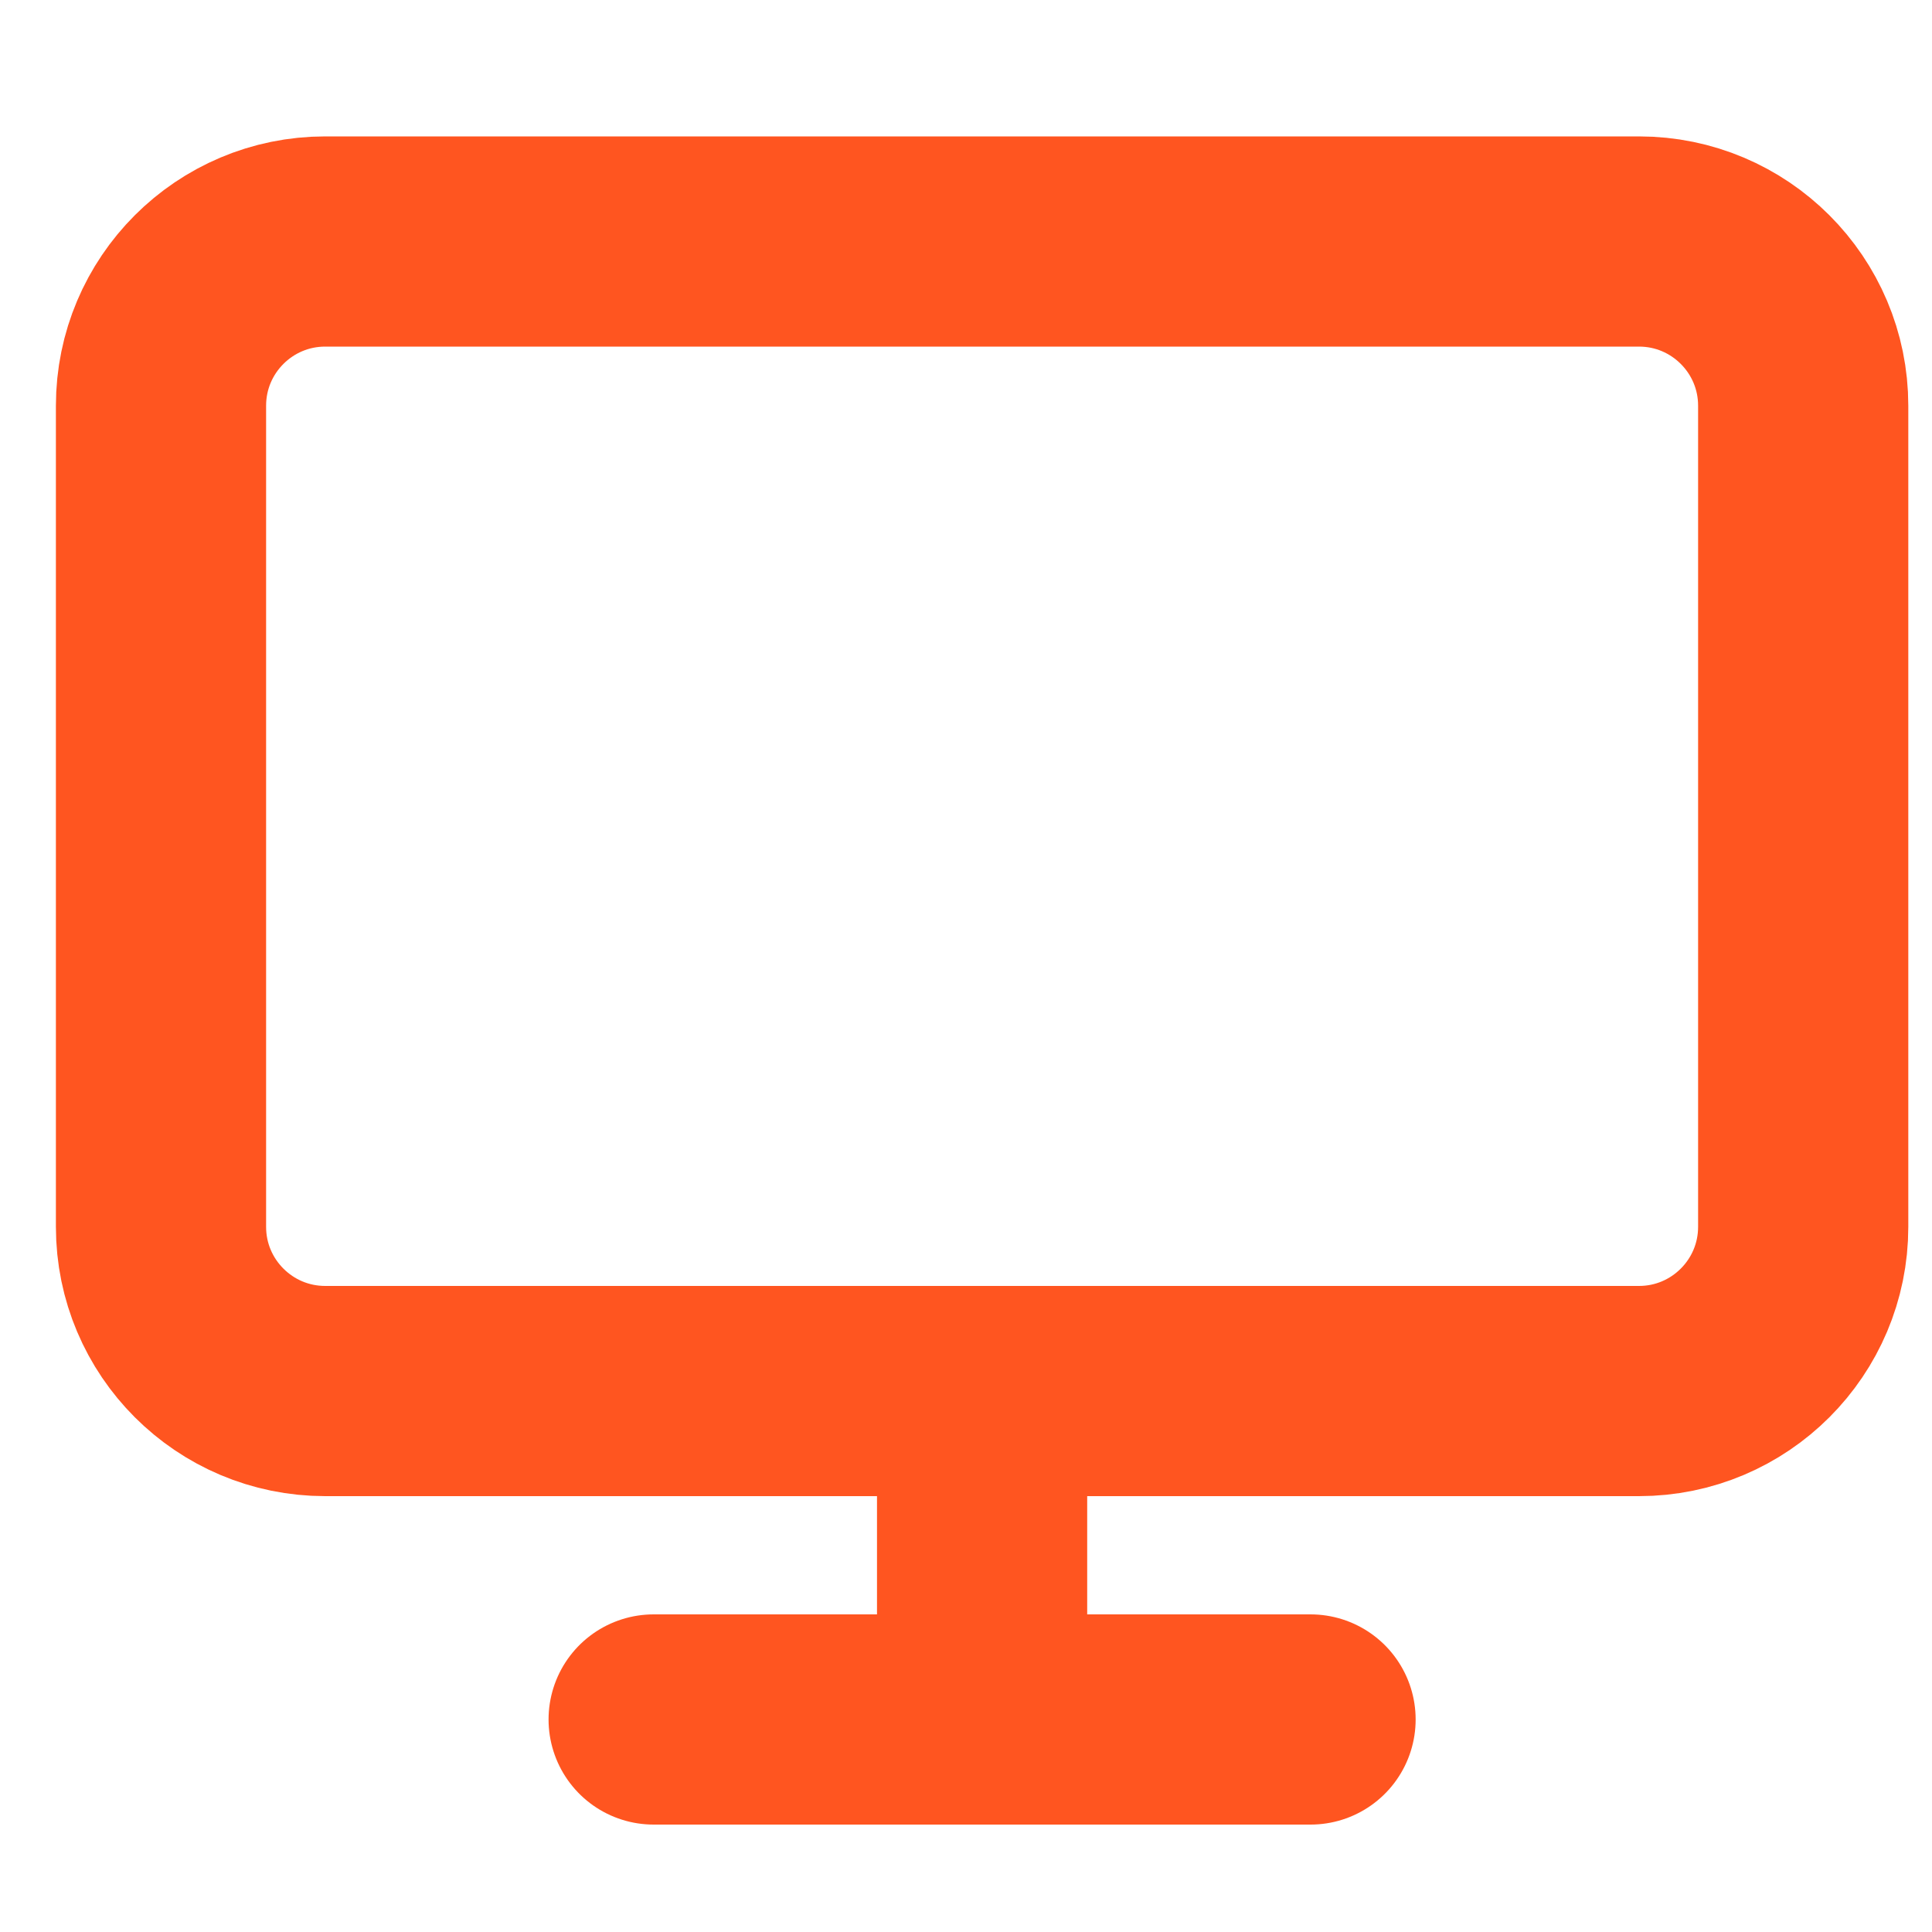
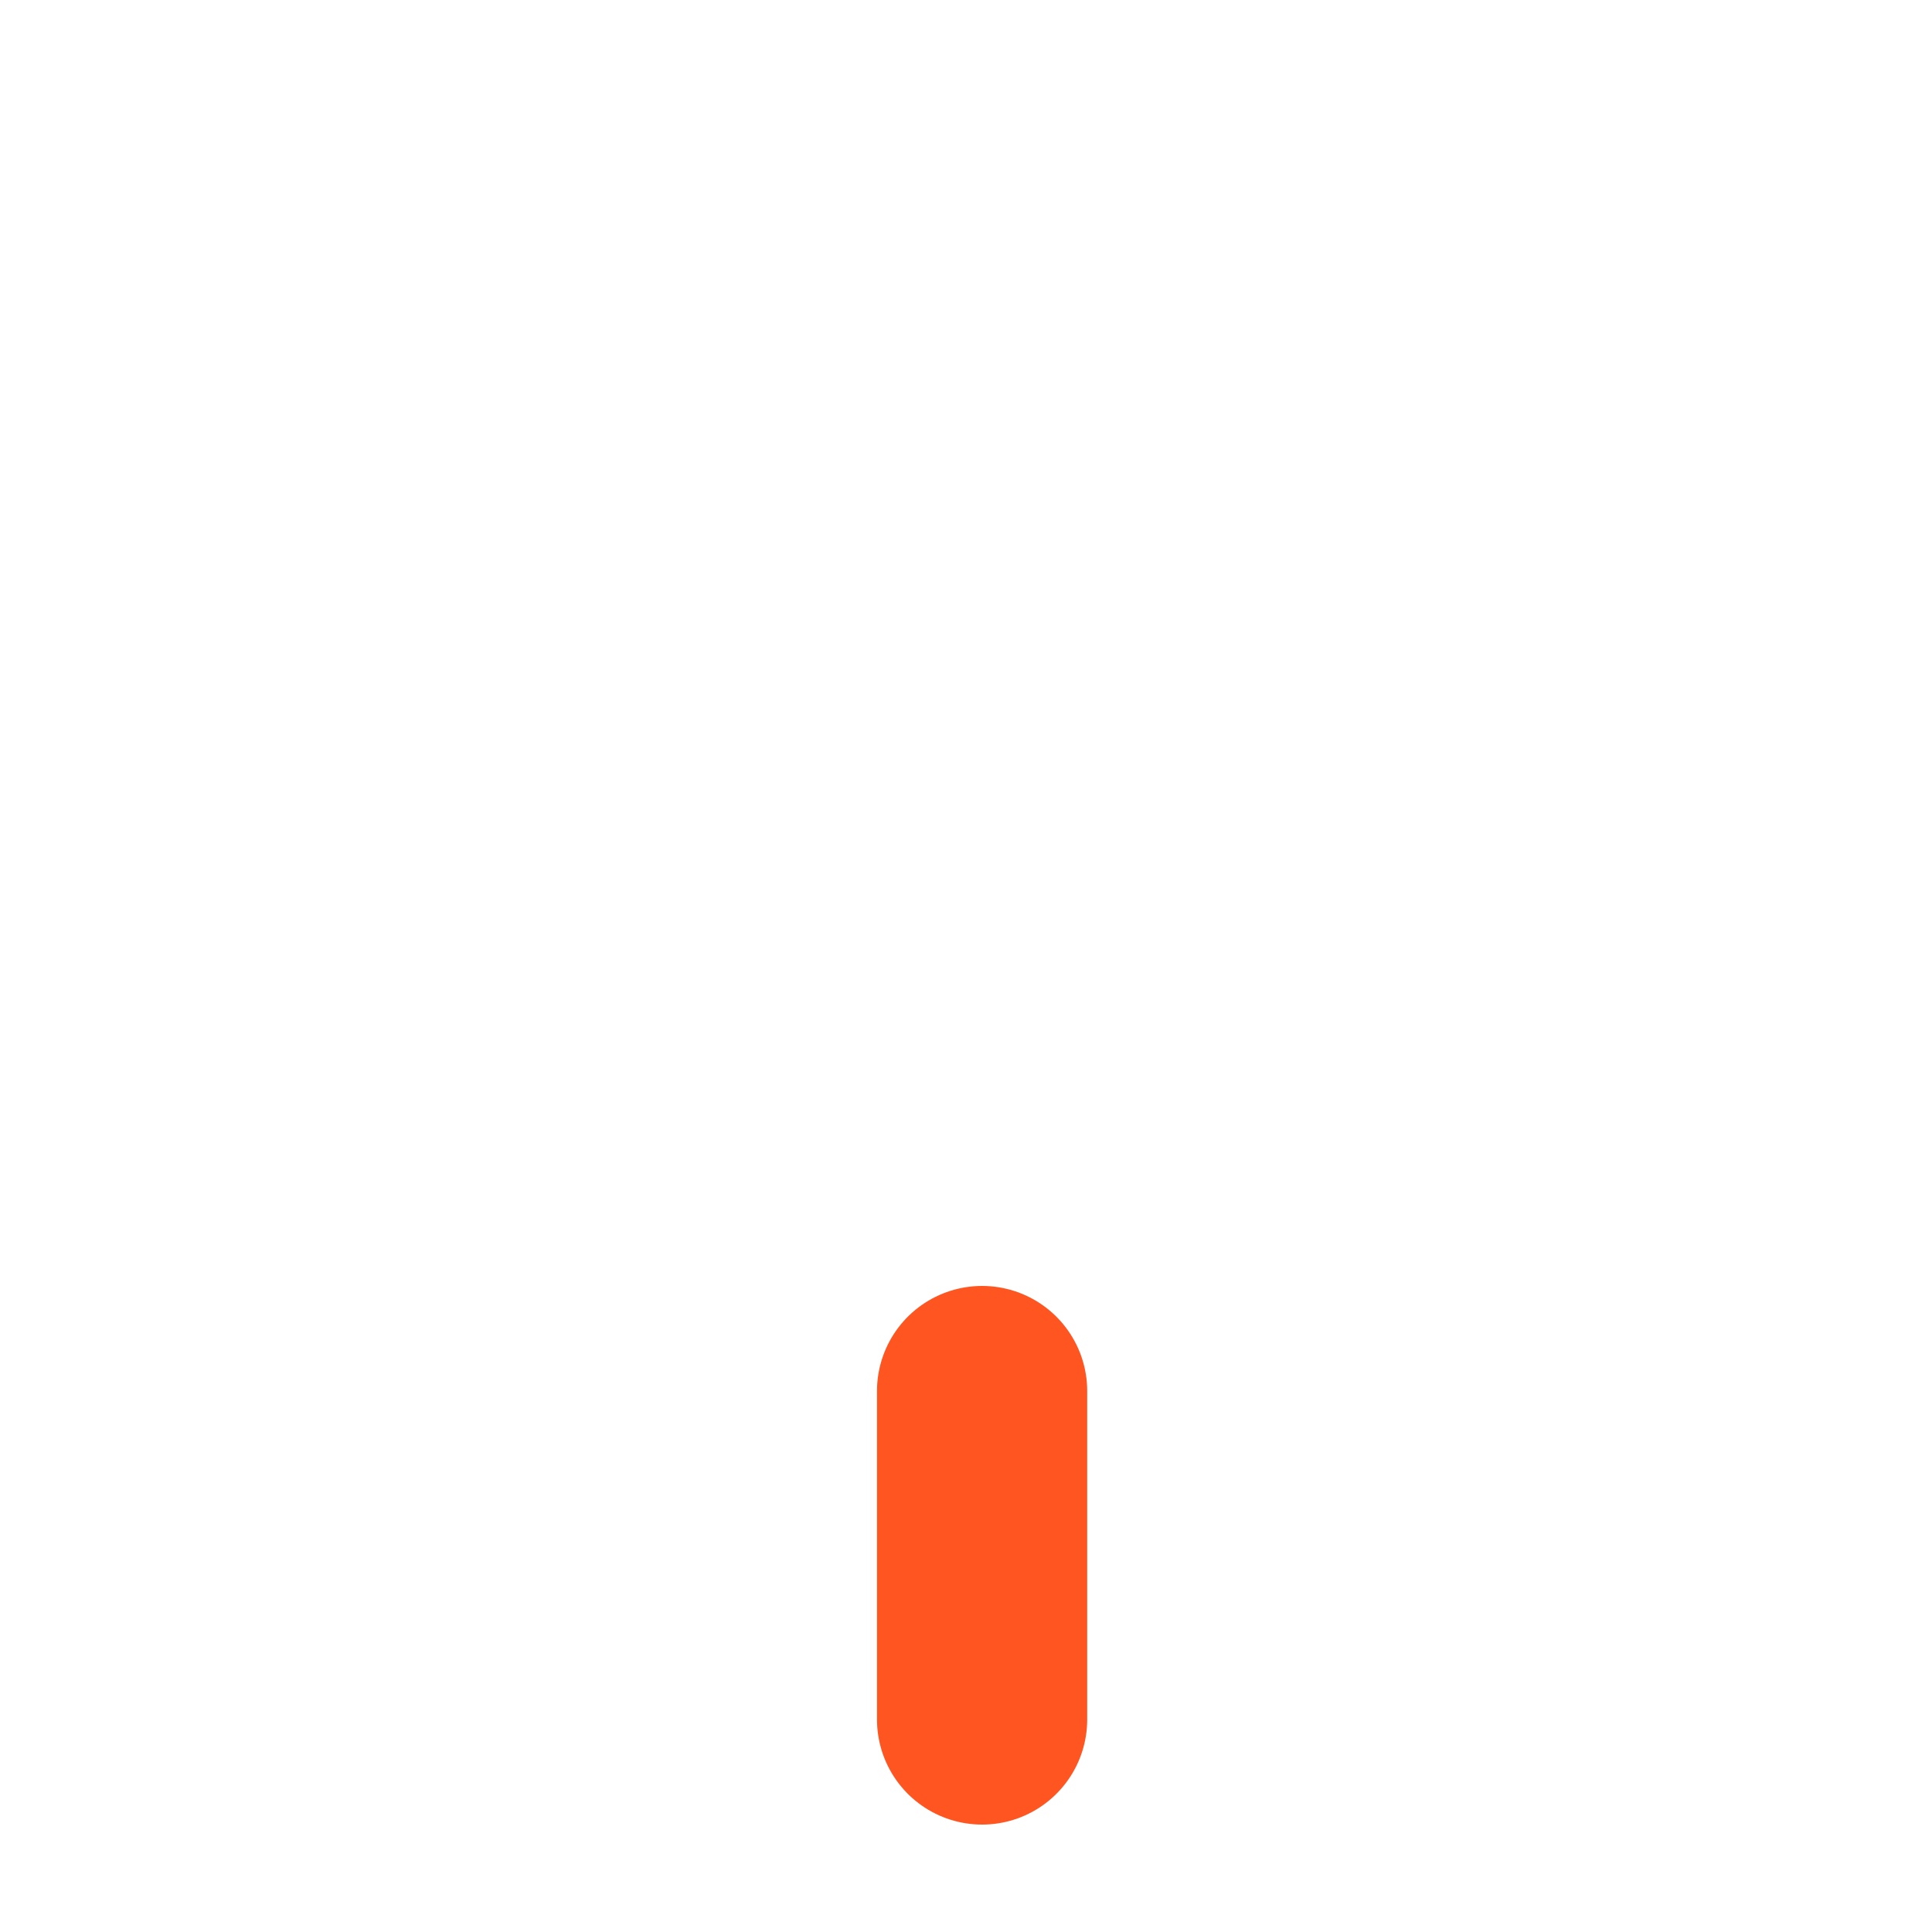
<svg xmlns="http://www.w3.org/2000/svg" width="15" height="15" viewBox="0 0 15 15" fill="none">
-   <path d="M12.725 1.875H2.525C1.821 1.875 1.25 2.446 1.25 3.15V9.525C1.25 10.229 1.821 10.8 2.525 10.8H12.725C13.429 10.8 14 10.229 14 9.525V3.15C14 2.446 13.429 1.875 12.725 1.875Z" stroke="#FF5520" stroke-width="1.632" stroke-linecap="round" stroke-linejoin="round" />
-   <path d="M5.075 13.35H10.175" stroke="#FF5520" stroke-width="1.632" stroke-linecap="round" stroke-linejoin="round" />
  <path d="M7.625 10.8V13.35" stroke="#FF5520" stroke-width="1.632" stroke-linecap="round" stroke-linejoin="round" />
</svg>